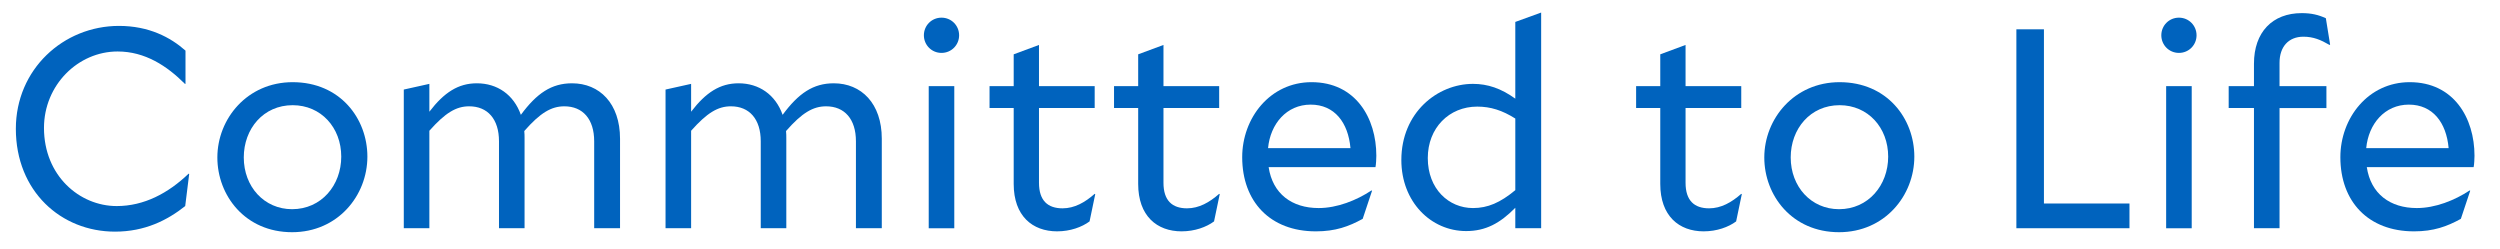
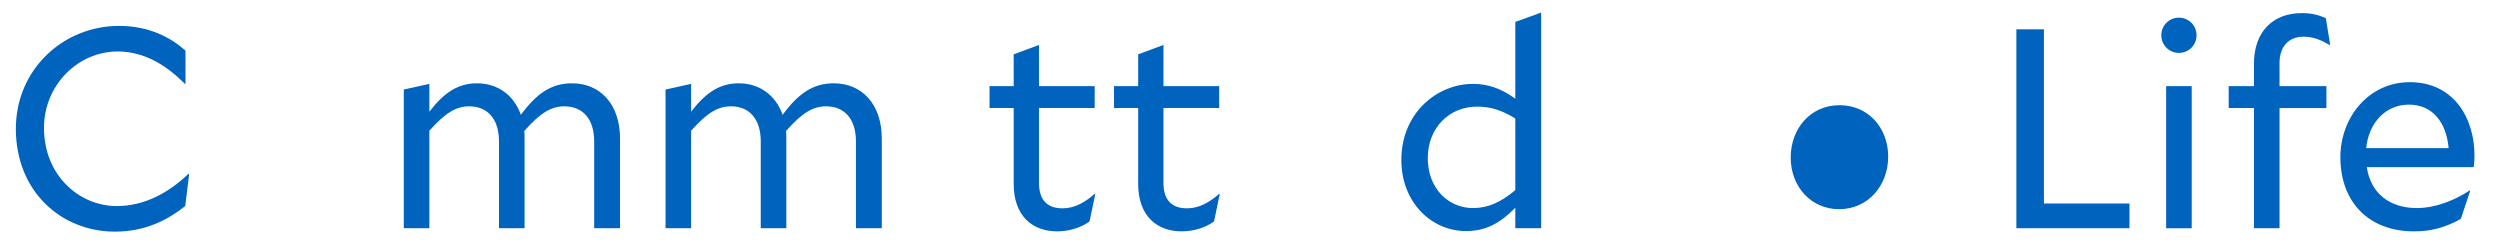
<svg xmlns="http://www.w3.org/2000/svg" id="Ebene_1" data-name="Ebene 1" viewBox="0 0 320.441 31.901">
  <defs>
    <style>
      .cls-1 {
        fill: #0063be;
      }
    </style>
  </defs>
  <path class="cls-1" d="M2.032,16.505c0-7.612,6.082-13.185,13.221-13.185,3.825,0,6.593,1.457,8.523,3.169v4.261h-.073c-2.294-2.294-5.099-4.151-8.632-4.151-5.062,0-9.434,4.298-9.434,9.797,0,6.119,4.553,10.017,9.324,10.017,3.496,0,6.593-1.639,9.215-4.152l.073.037-.51,4.115c-2.295,1.821-5.173,3.278-8.997,3.278-6.92,0-12.711-5.172-12.711-13.185Z" />
-   <path class="cls-1" d="M37.511,10.533c6.083,0,9.579,4.662,9.579,9.542,0,4.99-3.788,9.688-9.652,9.688-6.01,0-9.578-4.698-9.578-9.579,0-4.953,3.823-9.651,9.651-9.651ZM31.247,20.184c0,3.752,2.622,6.629,6.191,6.629,3.752,0,6.302-3.06,6.302-6.738,0-3.715-2.586-6.592-6.229-6.592-3.752,0-6.265,3.022-6.265,6.701Z" />
  <path class="cls-1" d="M55.034,16.76v12.493h-3.278V11.479l3.278-.729v3.57c1.894-2.478,3.715-3.643,6.083-3.643,2.622,0,4.734,1.457,5.646,4.043,2.039-2.769,3.934-4.043,6.556-4.043,3.533,0,6.155,2.586,6.155,7.103v11.473h-3.314v-11.146c0-2.841-1.457-4.479-3.824-4.479-1.676,0-3.096.838-5.136,3.169.036.291.036.655.036.983v11.473h-3.277v-11.146c0-2.841-1.457-4.479-3.824-4.479-1.676,0-3.06.838-5.1,3.132Z" />
  <path class="cls-1" d="M88.585,16.76v12.493h-3.278V11.479l3.278-.729v3.57c1.894-2.478,3.715-3.643,6.083-3.643,2.622,0,4.734,1.457,5.646,4.043,2.039-2.769,3.934-4.043,6.556-4.043,3.533,0,6.155,2.586,6.155,7.103v11.473h-3.314v-11.146c0-2.841-1.457-4.479-3.824-4.479-1.676,0-3.096.838-5.136,3.169.036.291.036.655.036.983v11.473h-3.277v-11.146c0-2.841-1.457-4.479-3.824-4.479-1.676,0-3.06.838-5.1,3.132Z" />
-   <path class="cls-1" d="M120.678,6.781c-1.274,0-2.258-1.02-2.258-2.258s.983-2.259,2.258-2.259,2.258,1.02,2.258,2.259-.983,2.258-2.258,2.258ZM119.04,11.043h3.277v18.211h-3.277V11.043Z" />
  <path class="cls-1" d="M135.505,29.654c-3.169,0-5.573-1.967-5.573-6.082v-9.725h-3.096v-2.805h3.096v-4.079l3.242-1.202v5.281h7.139v2.805h-7.139v9.579c0,2.294,1.129,3.277,3.022,3.277,1.53,0,2.878-.765,4.116-1.857l.073.037-.729,3.496c-.983.729-2.478,1.274-4.152,1.274Z" />
  <path class="cls-1" d="M151.461,29.654c-3.169,0-5.573-1.967-5.573-6.082v-9.725h-3.096v-2.805h3.096v-4.079l3.242-1.202v5.281h7.139v2.805h-7.139v9.579c0,2.294,1.129,3.277,3.022,3.277,1.53,0,2.878-.765,4.116-1.857l.073.037-.729,3.496c-.983.729-2.478,1.274-4.152,1.274Z" />
-   <path class="cls-1" d="M168.655,29.654c-5.864,0-9.434-3.824-9.434-9.506,0-5.026,3.569-9.615,8.887-9.615,5.646,0,8.305,4.589,8.305,9.434,0,.364-.036,1.092-.109,1.456h-13.695c.511,3.424,2.987,5.245,6.411,5.245,2.367,0,4.844-.983,6.774-2.258l.072.036-1.201,3.606c-1.785.983-3.497,1.603-6.01,1.603ZM162.536,18.983h10.562c-.292-3.278-2.04-5.573-5.1-5.573-3.096,0-5.172,2.477-5.463,5.573Z" />
  <path class="cls-1" d="M194.226,26.631c-1.967,2.003-3.824,2.986-6.301,2.986-4.517,0-8.305-3.751-8.305-9.105,0-6.083,4.626-9.762,9.179-9.762,1.894,0,3.606.583,5.427,1.895V2.811l3.314-1.202v27.645h-3.314v-2.622ZM188.8,26.668c1.894,0,3.496-.691,5.427-2.295v-9.178c-1.676-1.057-3.169-1.53-4.881-1.53-3.606,0-6.337,2.731-6.337,6.593,0,3.97,2.695,6.41,5.791,6.41Z" />
-   <path class="cls-1" d="M218.38,29.654c-3.169,0-5.573-1.967-5.573-6.082v-9.725h-3.096v-2.805h3.096v-4.079l3.242-1.202v5.281h7.139v2.805h-7.139v9.579c0,2.294,1.129,3.277,3.022,3.277,1.53,0,2.878-.765,4.116-1.857l.073.037-.729,3.496c-.983.729-2.478,1.274-4.152,1.274Z" />
-   <path class="cls-1" d="M235.792,10.533c6.083,0,9.58,4.662,9.58,9.542,0,4.99-3.788,9.688-9.652,9.688-6.01,0-9.579-4.698-9.579-9.579,0-4.953,3.824-9.651,9.651-9.651ZM229.527,20.184c0,3.752,2.623,6.629,6.192,6.629,3.751,0,6.301-3.06,6.301-6.738,0-3.715-2.586-6.592-6.229-6.592-3.751,0-6.265,3.022-6.265,6.701Z" />
+   <path class="cls-1" d="M235.792,10.533ZM229.527,20.184c0,3.752,2.623,6.629,6.192,6.629,3.751,0,6.301-3.06,6.301-6.738,0-3.715-2.586-6.592-6.229-6.592-3.751,0-6.265,3.022-6.265,6.701Z" />
  <path class="cls-1" d="M258.452,3.757h3.532v22.327h10.964v3.169h-14.496V3.757Z" />
  <path class="cls-1" d="M279.288,6.781c-1.274,0-2.258-1.02-2.258-2.258s.983-2.259,2.258-2.259,2.258,1.02,2.258,2.259-.983,2.258-2.258,2.258ZM277.649,11.043h3.277v18.211h-3.277V11.043Z" />
  <path class="cls-1" d="M292.183,13.847v15.406h-3.278v-15.406h-3.241v-2.805h3.241v-2.878c0-4.043,2.368-6.482,6.119-6.482,1.238,0,2.149.218,3.096.655l.547,3.387-.073.037c-1.129-.656-2.076-1.057-3.351-1.057-1.894,0-3.06,1.275-3.06,3.351v2.987h6.01v2.805h-6.01Z" />
  <path class="cls-1" d="M309.414,29.654c-5.864,0-9.434-3.824-9.434-9.506,0-5.026,3.569-9.615,8.887-9.615,5.646,0,8.305,4.589,8.305,9.434,0,.364-.036,1.092-.109,1.456h-13.695c.511,3.424,2.987,5.245,6.411,5.245,2.367,0,4.844-.983,6.774-2.258l.072.036-1.201,3.606c-1.785.983-3.497,1.603-6.01,1.603ZM303.295,18.983h10.562c-.291-3.278-2.04-5.573-5.1-5.573-3.096,0-5.172,2.477-5.463,5.573Z" />
</svg>